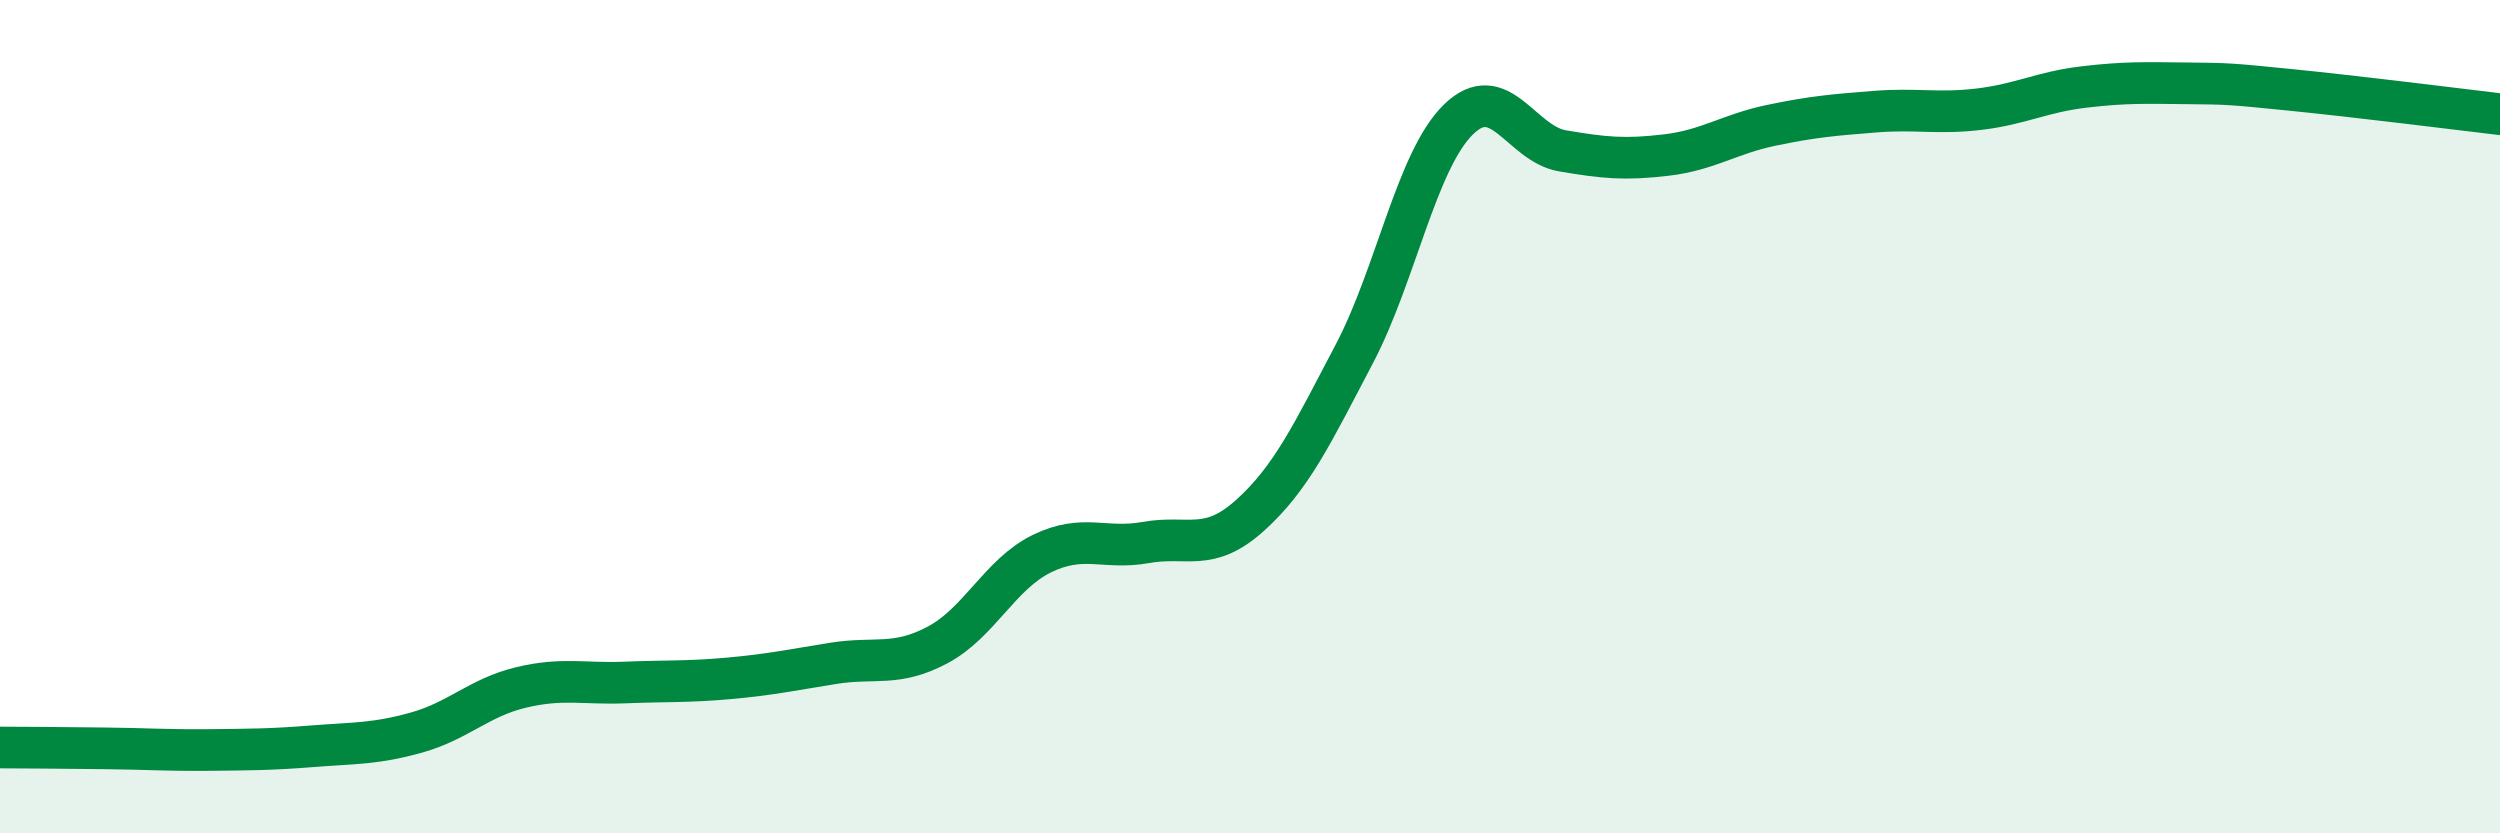
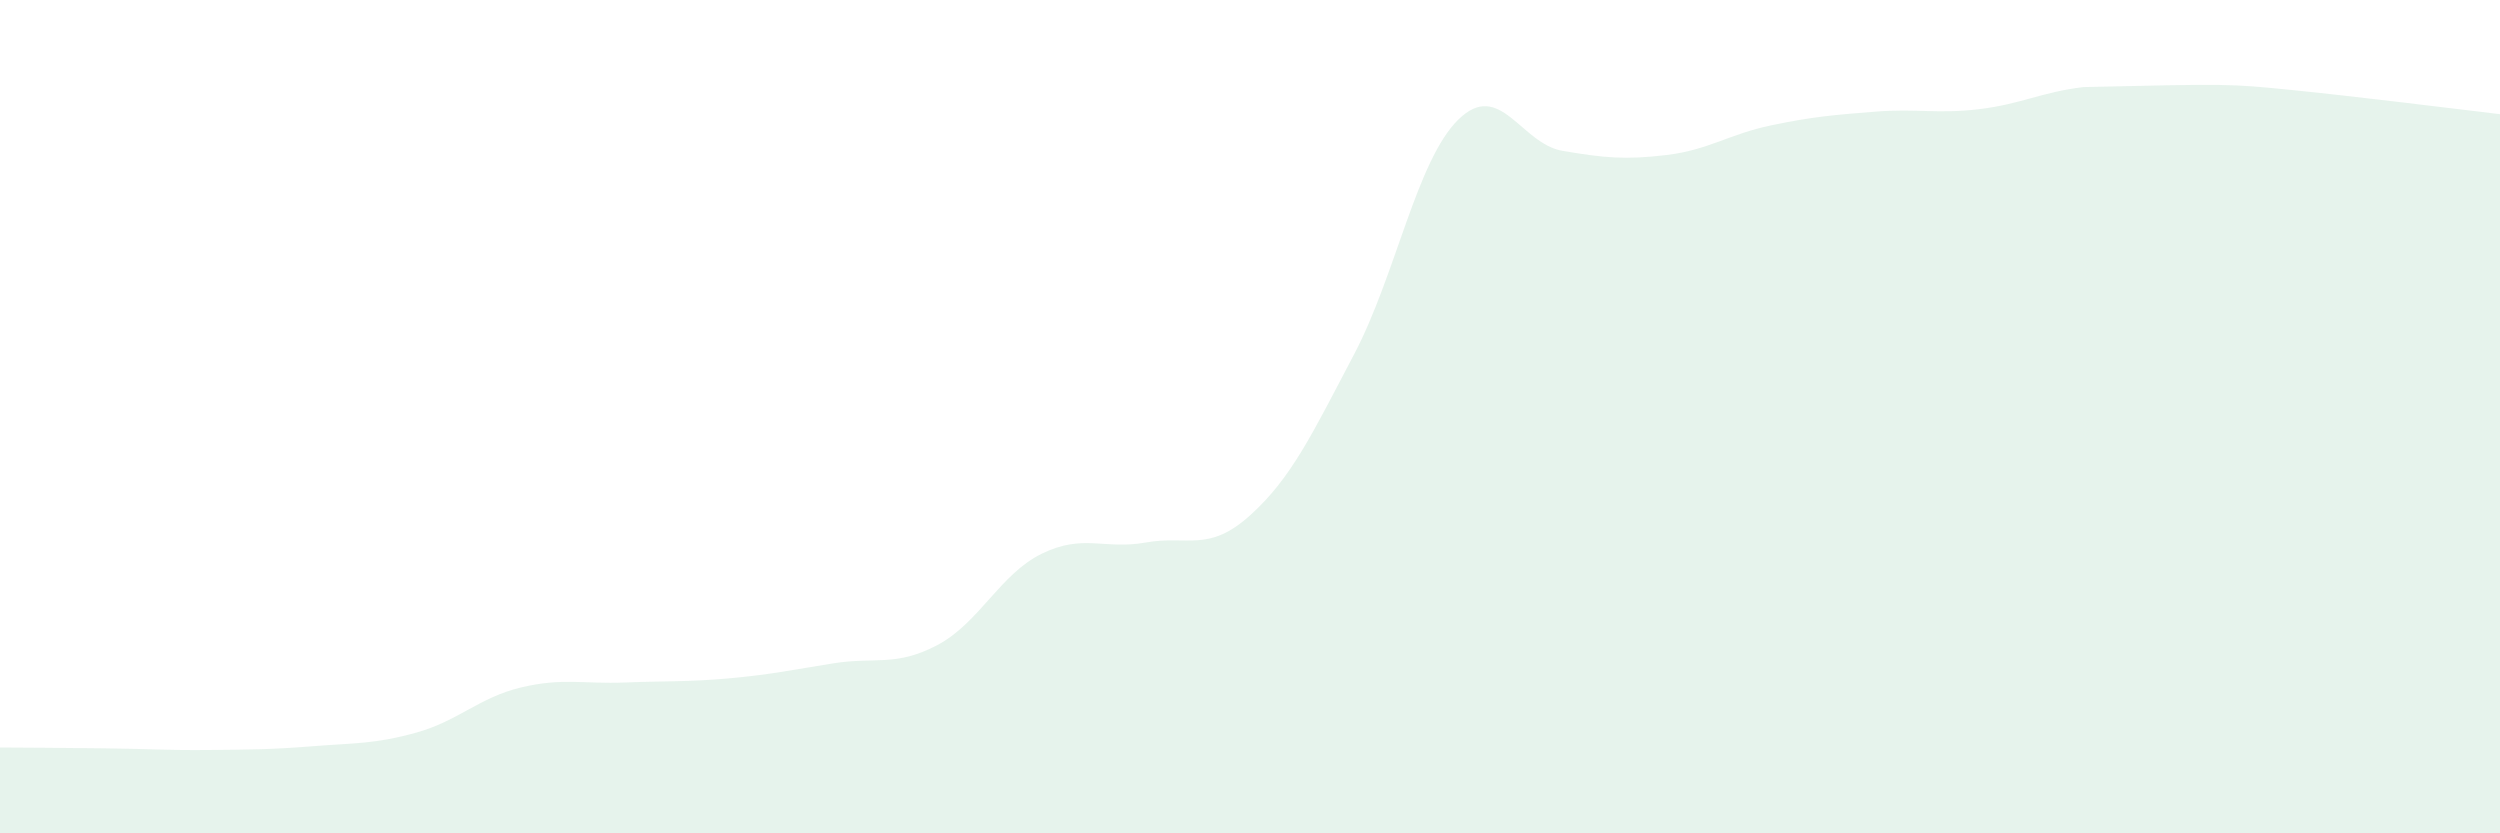
<svg xmlns="http://www.w3.org/2000/svg" width="60" height="20" viewBox="0 0 60 20">
-   <path d="M 0,17.94 C 0.5,17.94 1.5,17.95 2.5,17.96 C 3.5,17.97 4,18.01 5,18 C 6,17.99 6.5,17.99 7.5,17.91 C 8.5,17.83 9,17.86 10,17.58 C 11,17.3 11.5,16.74 12.5,16.5 C 13.5,16.26 14,16.42 15,16.38 C 16,16.34 16.5,16.37 17.5,16.28 C 18.5,16.19 19,16.08 20,15.92 C 21,15.76 21.5,16.01 22.5,15.48 C 23.5,14.95 24,13.78 25,13.29 C 26,12.8 26.5,13.2 27.5,13.02 C 28.5,12.84 29,13.27 30,12.37 C 31,11.47 31.5,10.4 32.5,8.5 C 33.5,6.6 34,3.85 35,2.87 C 36,1.89 36.5,3.45 37.5,3.62 C 38.5,3.79 39,3.84 40,3.72 C 41,3.6 41.5,3.22 42.5,3.01 C 43.5,2.8 44,2.76 45,2.68 C 46,2.6 46.5,2.74 47.5,2.62 C 48.5,2.5 49,2.21 50,2.09 C 51,1.97 51.5,1.99 52.5,2 C 53.5,2.01 53.5,2.01 55,2.16 C 56.5,2.31 59,2.62 60,2.74L60 20L0 20Z" fill="#008740" opacity="0.1" stroke-linecap="round" stroke-linejoin="round" />
-   <path d="M 0,17.94 C 0.5,17.94 1.5,17.95 2.5,17.96 C 3.5,17.97 4,18.01 5,18 C 6,17.99 6.5,17.99 7.5,17.91 C 8.5,17.83 9,17.86 10,17.58 C 11,17.3 11.5,16.74 12.5,16.5 C 13.5,16.26 14,16.42 15,16.38 C 16,16.34 16.5,16.37 17.5,16.28 C 18.5,16.19 19,16.08 20,15.92 C 21,15.76 21.5,16.01 22.5,15.48 C 23.5,14.95 24,13.78 25,13.29 C 26,12.8 26.5,13.2 27.5,13.02 C 28.5,12.84 29,13.27 30,12.37 C 31,11.47 31.5,10.4 32.5,8.5 C 33.5,6.6 34,3.85 35,2.87 C 36,1.89 36.5,3.45 37.5,3.62 C 38.5,3.79 39,3.84 40,3.72 C 41,3.6 41.5,3.22 42.5,3.01 C 43.5,2.8 44,2.76 45,2.68 C 46,2.6 46.5,2.74 47.5,2.62 C 48.5,2.5 49,2.21 50,2.09 C 51,1.97 51.5,1.99 52.5,2 C 53.5,2.01 53.5,2.01 55,2.16 C 56.5,2.31 59,2.62 60,2.74" stroke="#008740" stroke-width="1" fill="none" stroke-linecap="round" stroke-linejoin="round" />
+   <path d="M 0,17.94 C 0.5,17.94 1.5,17.95 2.5,17.96 C 3.5,17.97 4,18.01 5,18 C 6,17.99 6.5,17.99 7.5,17.91 C 8.5,17.83 9,17.86 10,17.58 C 11,17.3 11.5,16.74 12.5,16.5 C 13.5,16.26 14,16.42 15,16.38 C 16,16.34 16.5,16.37 17.5,16.28 C 18.5,16.19 19,16.08 20,15.92 C 21,15.76 21.5,16.01 22.5,15.48 C 23.5,14.95 24,13.78 25,13.29 C 26,12.8 26.5,13.2 27.5,13.02 C 28.5,12.84 29,13.27 30,12.37 C 31,11.47 31.5,10.4 32.5,8.5 C 33.5,6.6 34,3.85 35,2.87 C 36,1.89 36.5,3.45 37.5,3.62 C 38.5,3.79 39,3.84 40,3.72 C 41,3.6 41.5,3.22 42.5,3.01 C 43.5,2.8 44,2.76 45,2.68 C 46,2.6 46.5,2.74 47.5,2.62 C 48.5,2.5 49,2.21 50,2.09 C 53.5,2.01 53.5,2.01 55,2.16 C 56.5,2.31 59,2.62 60,2.74L60 20L0 20Z" fill="#008740" opacity="0.1" stroke-linecap="round" stroke-linejoin="round" />
</svg>